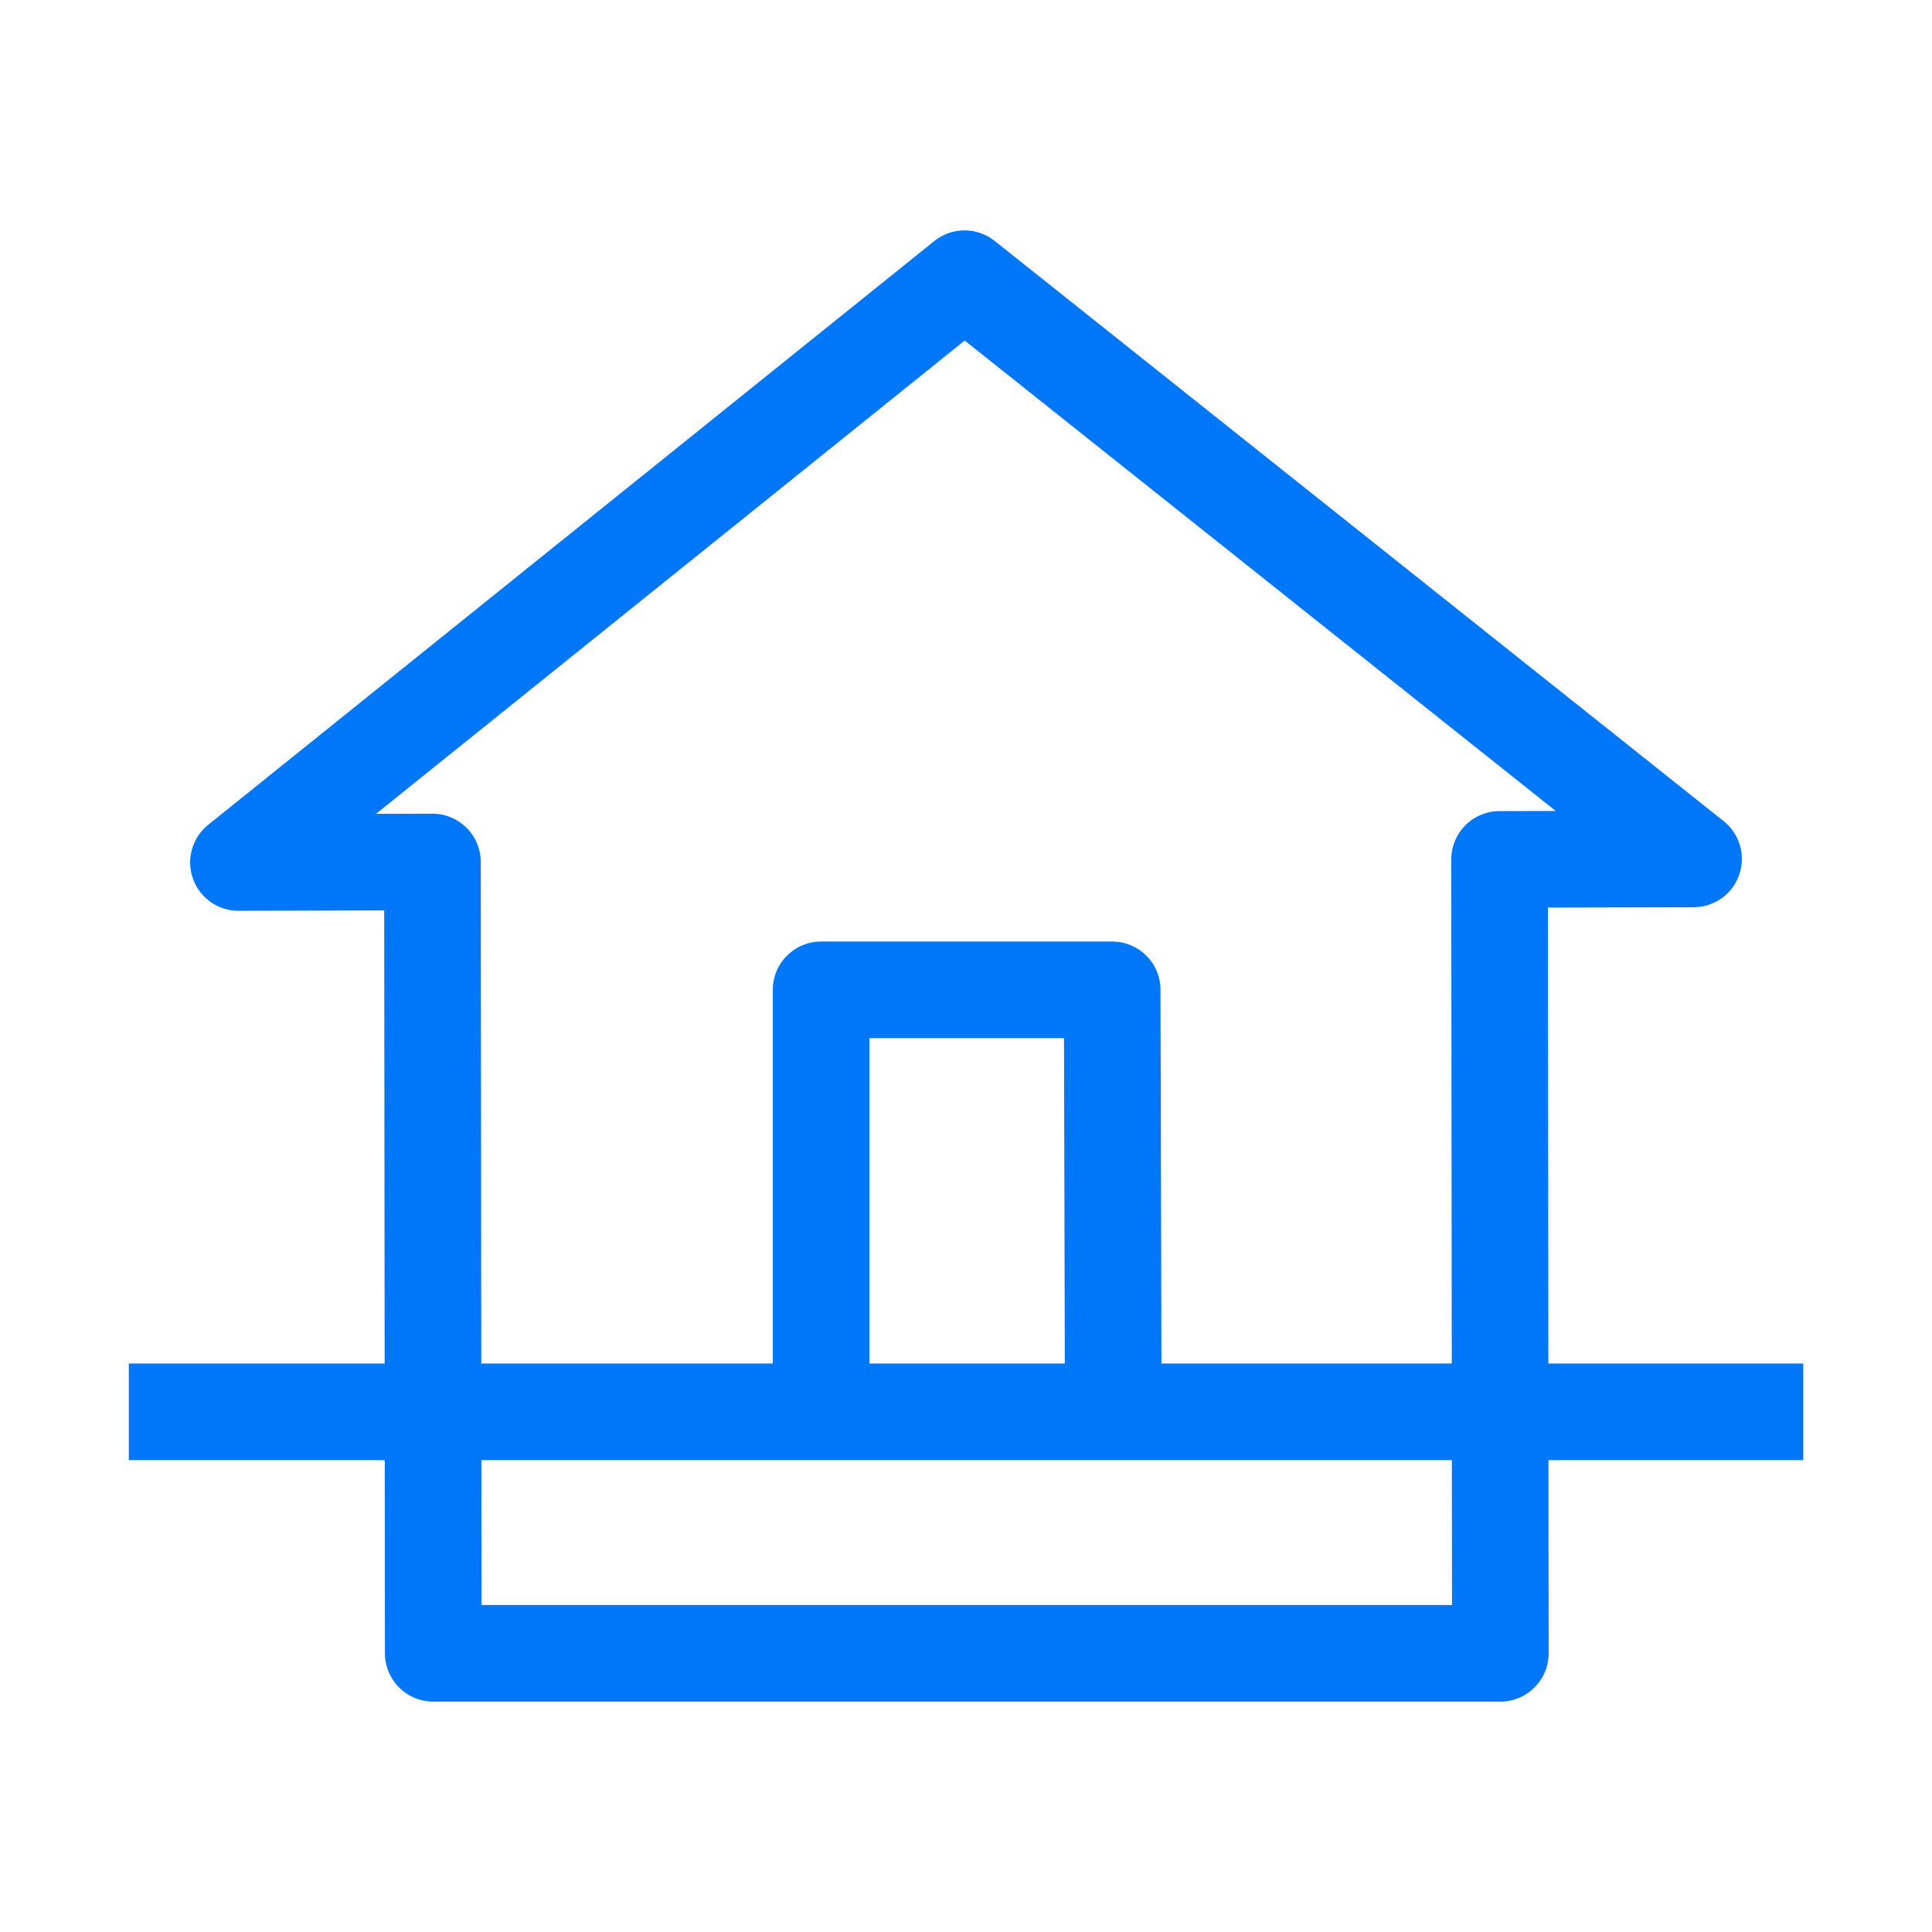
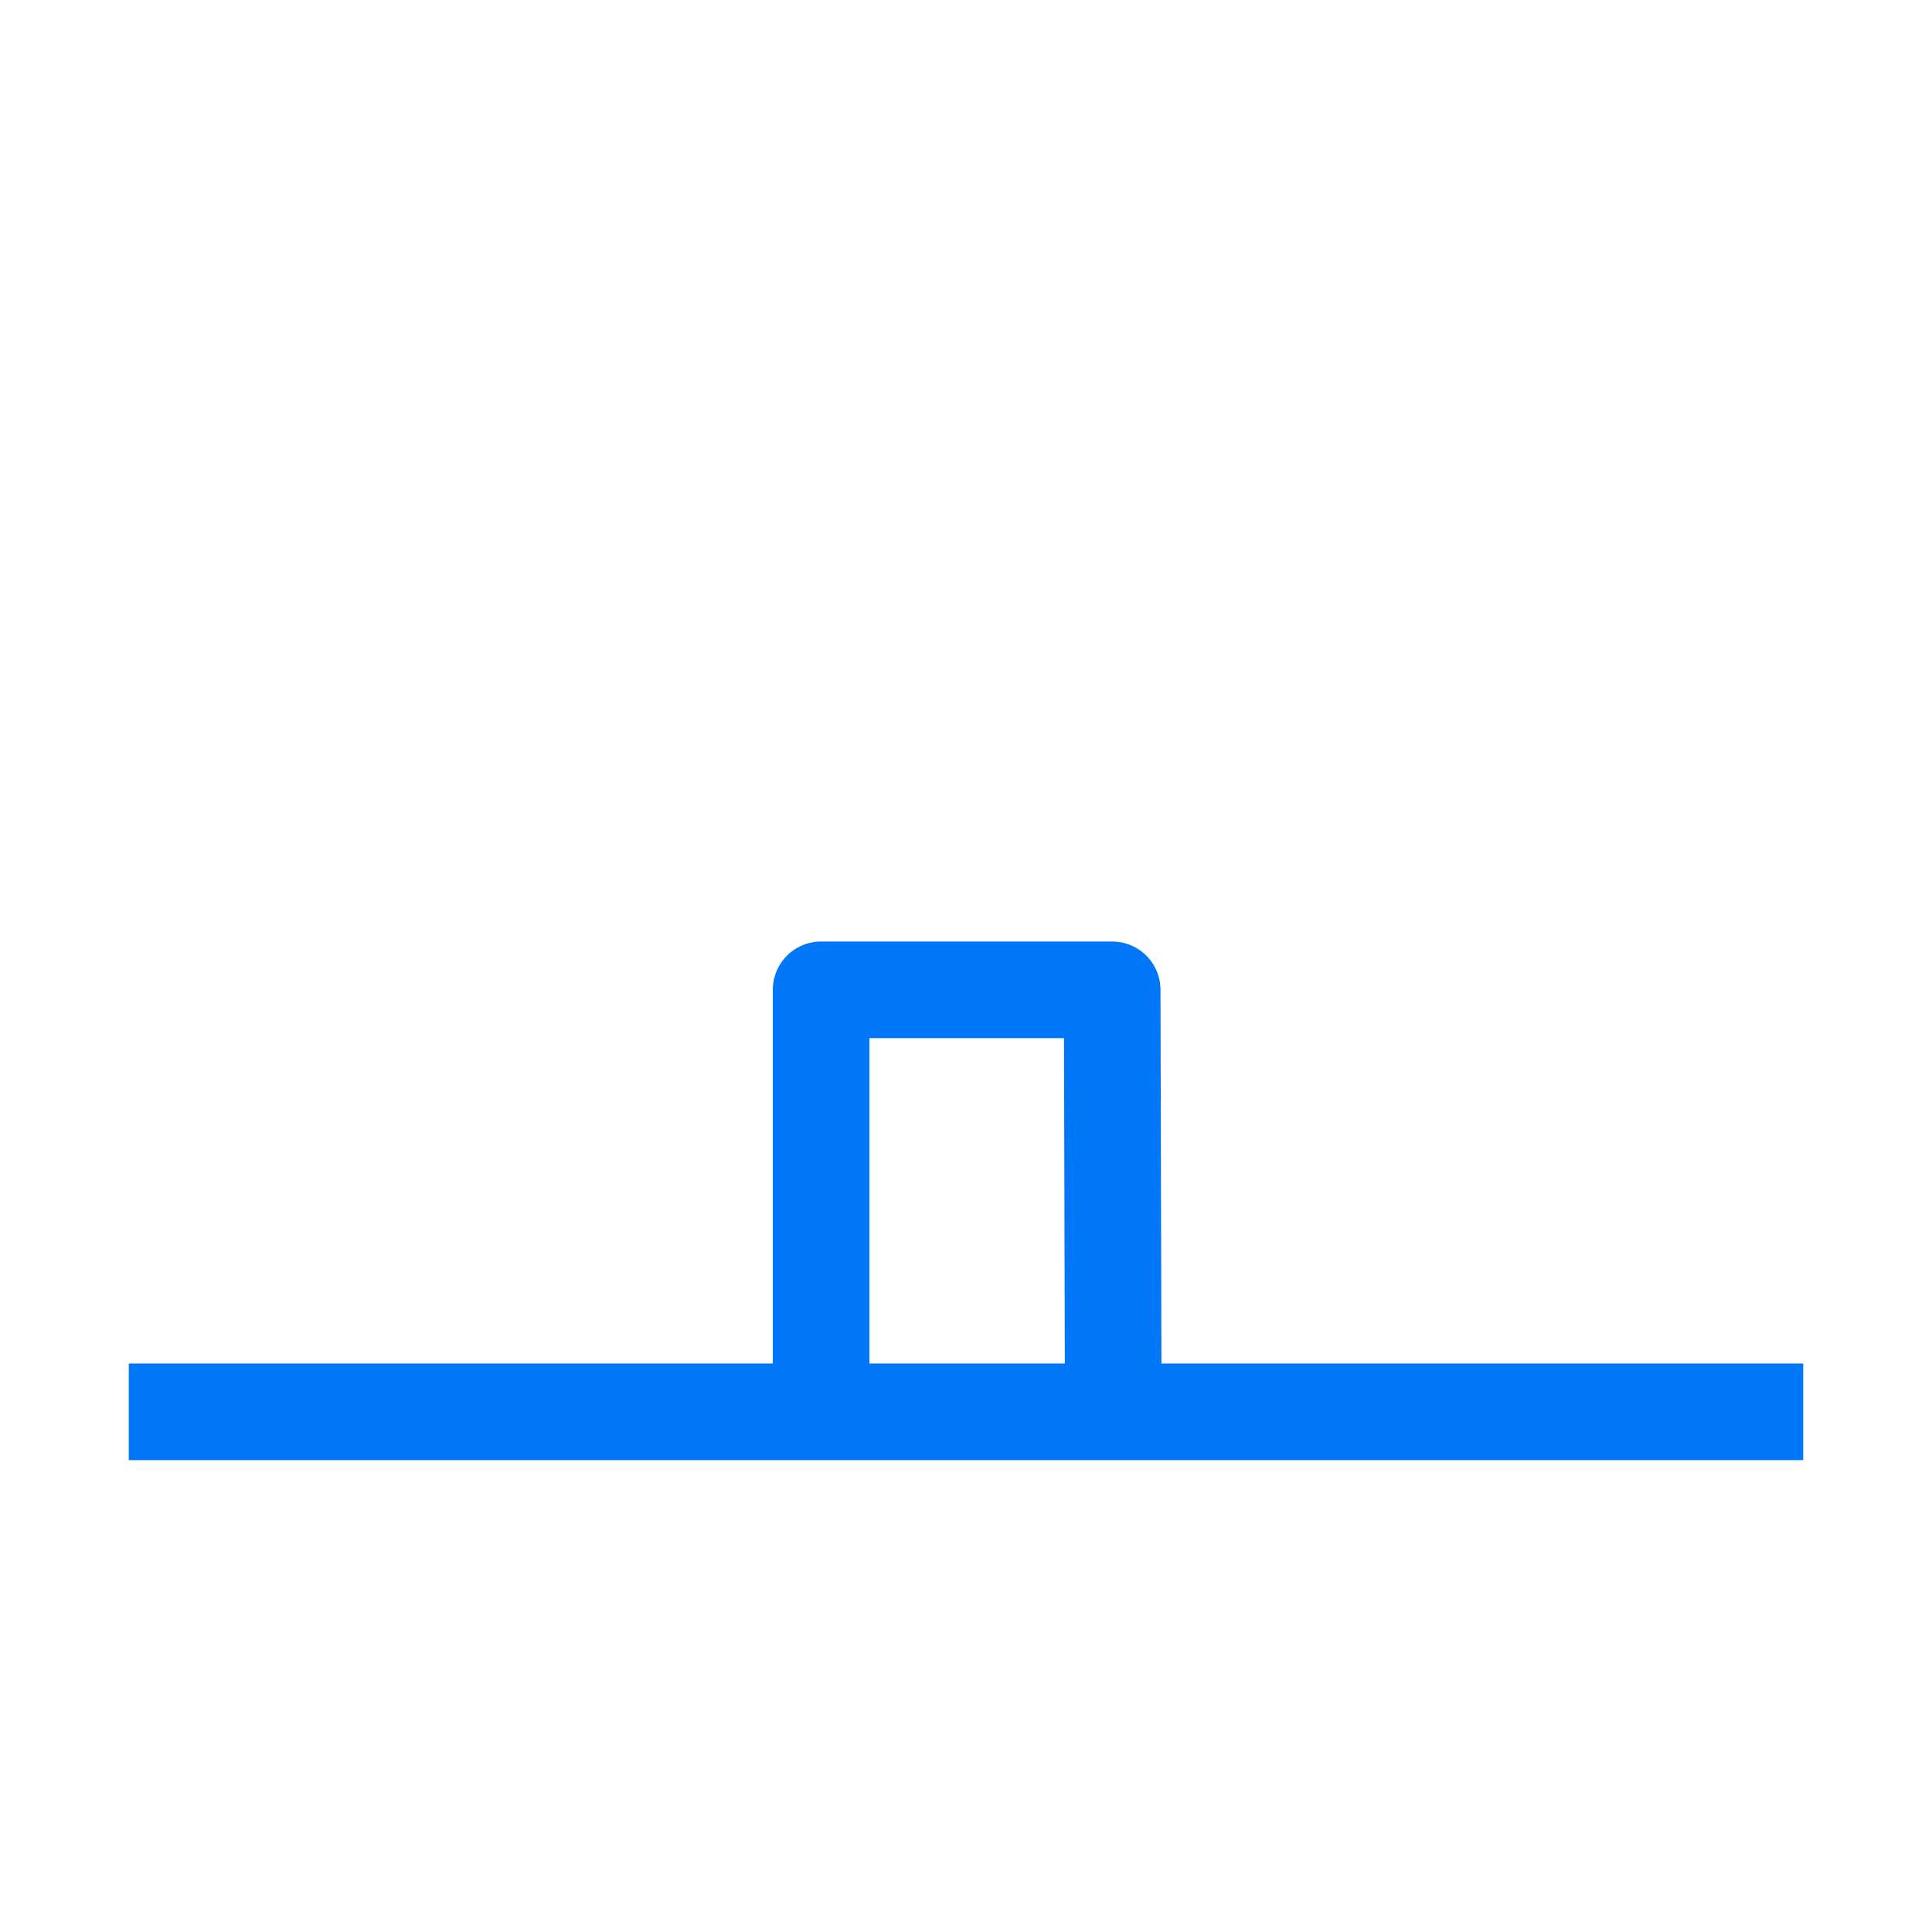
<svg xmlns="http://www.w3.org/2000/svg" id="b65bf815-509c-49da-8a4f-e1cf8839fdba" data-name="Layer 1" viewBox="0 0 120 120">
  <defs>
    <style>.ab60363f-e1c5-4107-bdcc-930b3c1a8098{fill:none;stroke:#0076f9;stroke-linejoin:round;stroke-width:6px;}</style>
  </defs>
  <path class="ab60363f-e1c5-4107-bdcc-930b3c1a8098" d="M51,85.59,51,61.48l18.08,0,.06,24.1" />
-   <polygon class="ab60363f-e1c5-4107-bdcc-930b3c1a8098" points="93.14 53.38 105.19 53.35 59.91 17.31 14.81 53.57 26.86 53.54 26.91 102.69 93.19 102.69 93.14 53.38" />
  <line class="ab60363f-e1c5-4107-bdcc-930b3c1a8098" x1="8" y1="87.69" x2="112" y2="87.69" />
</svg>